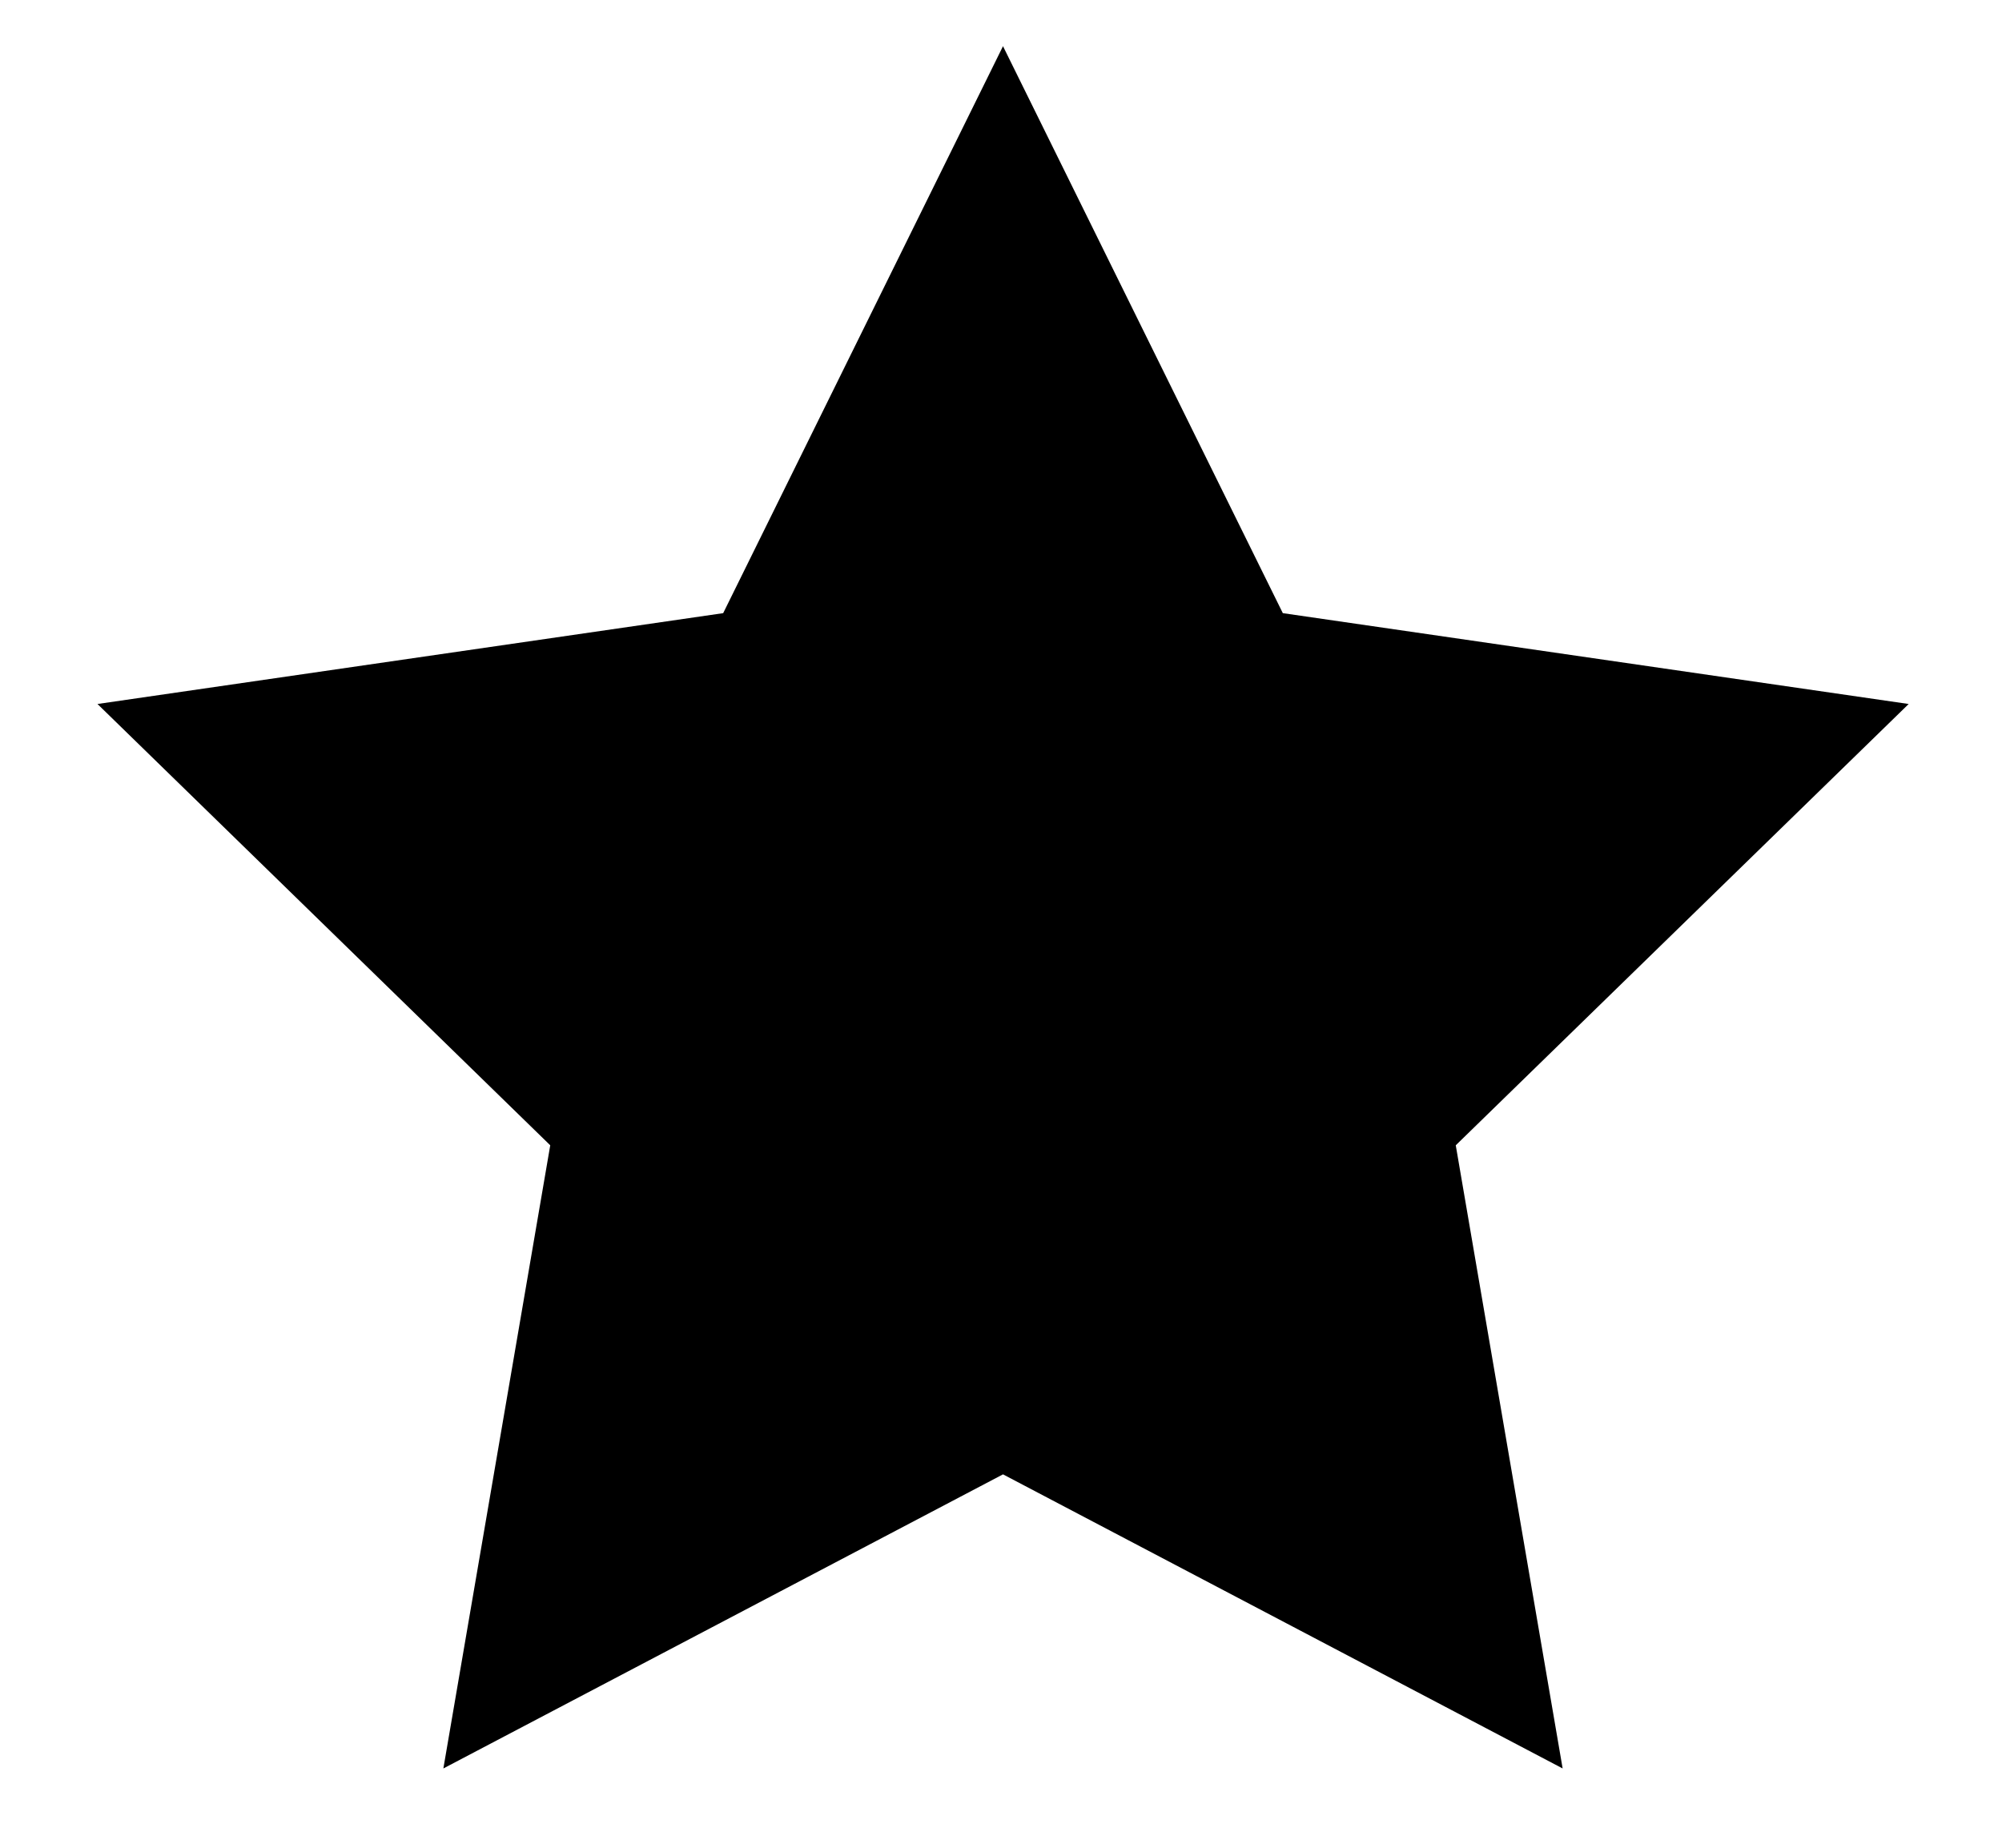
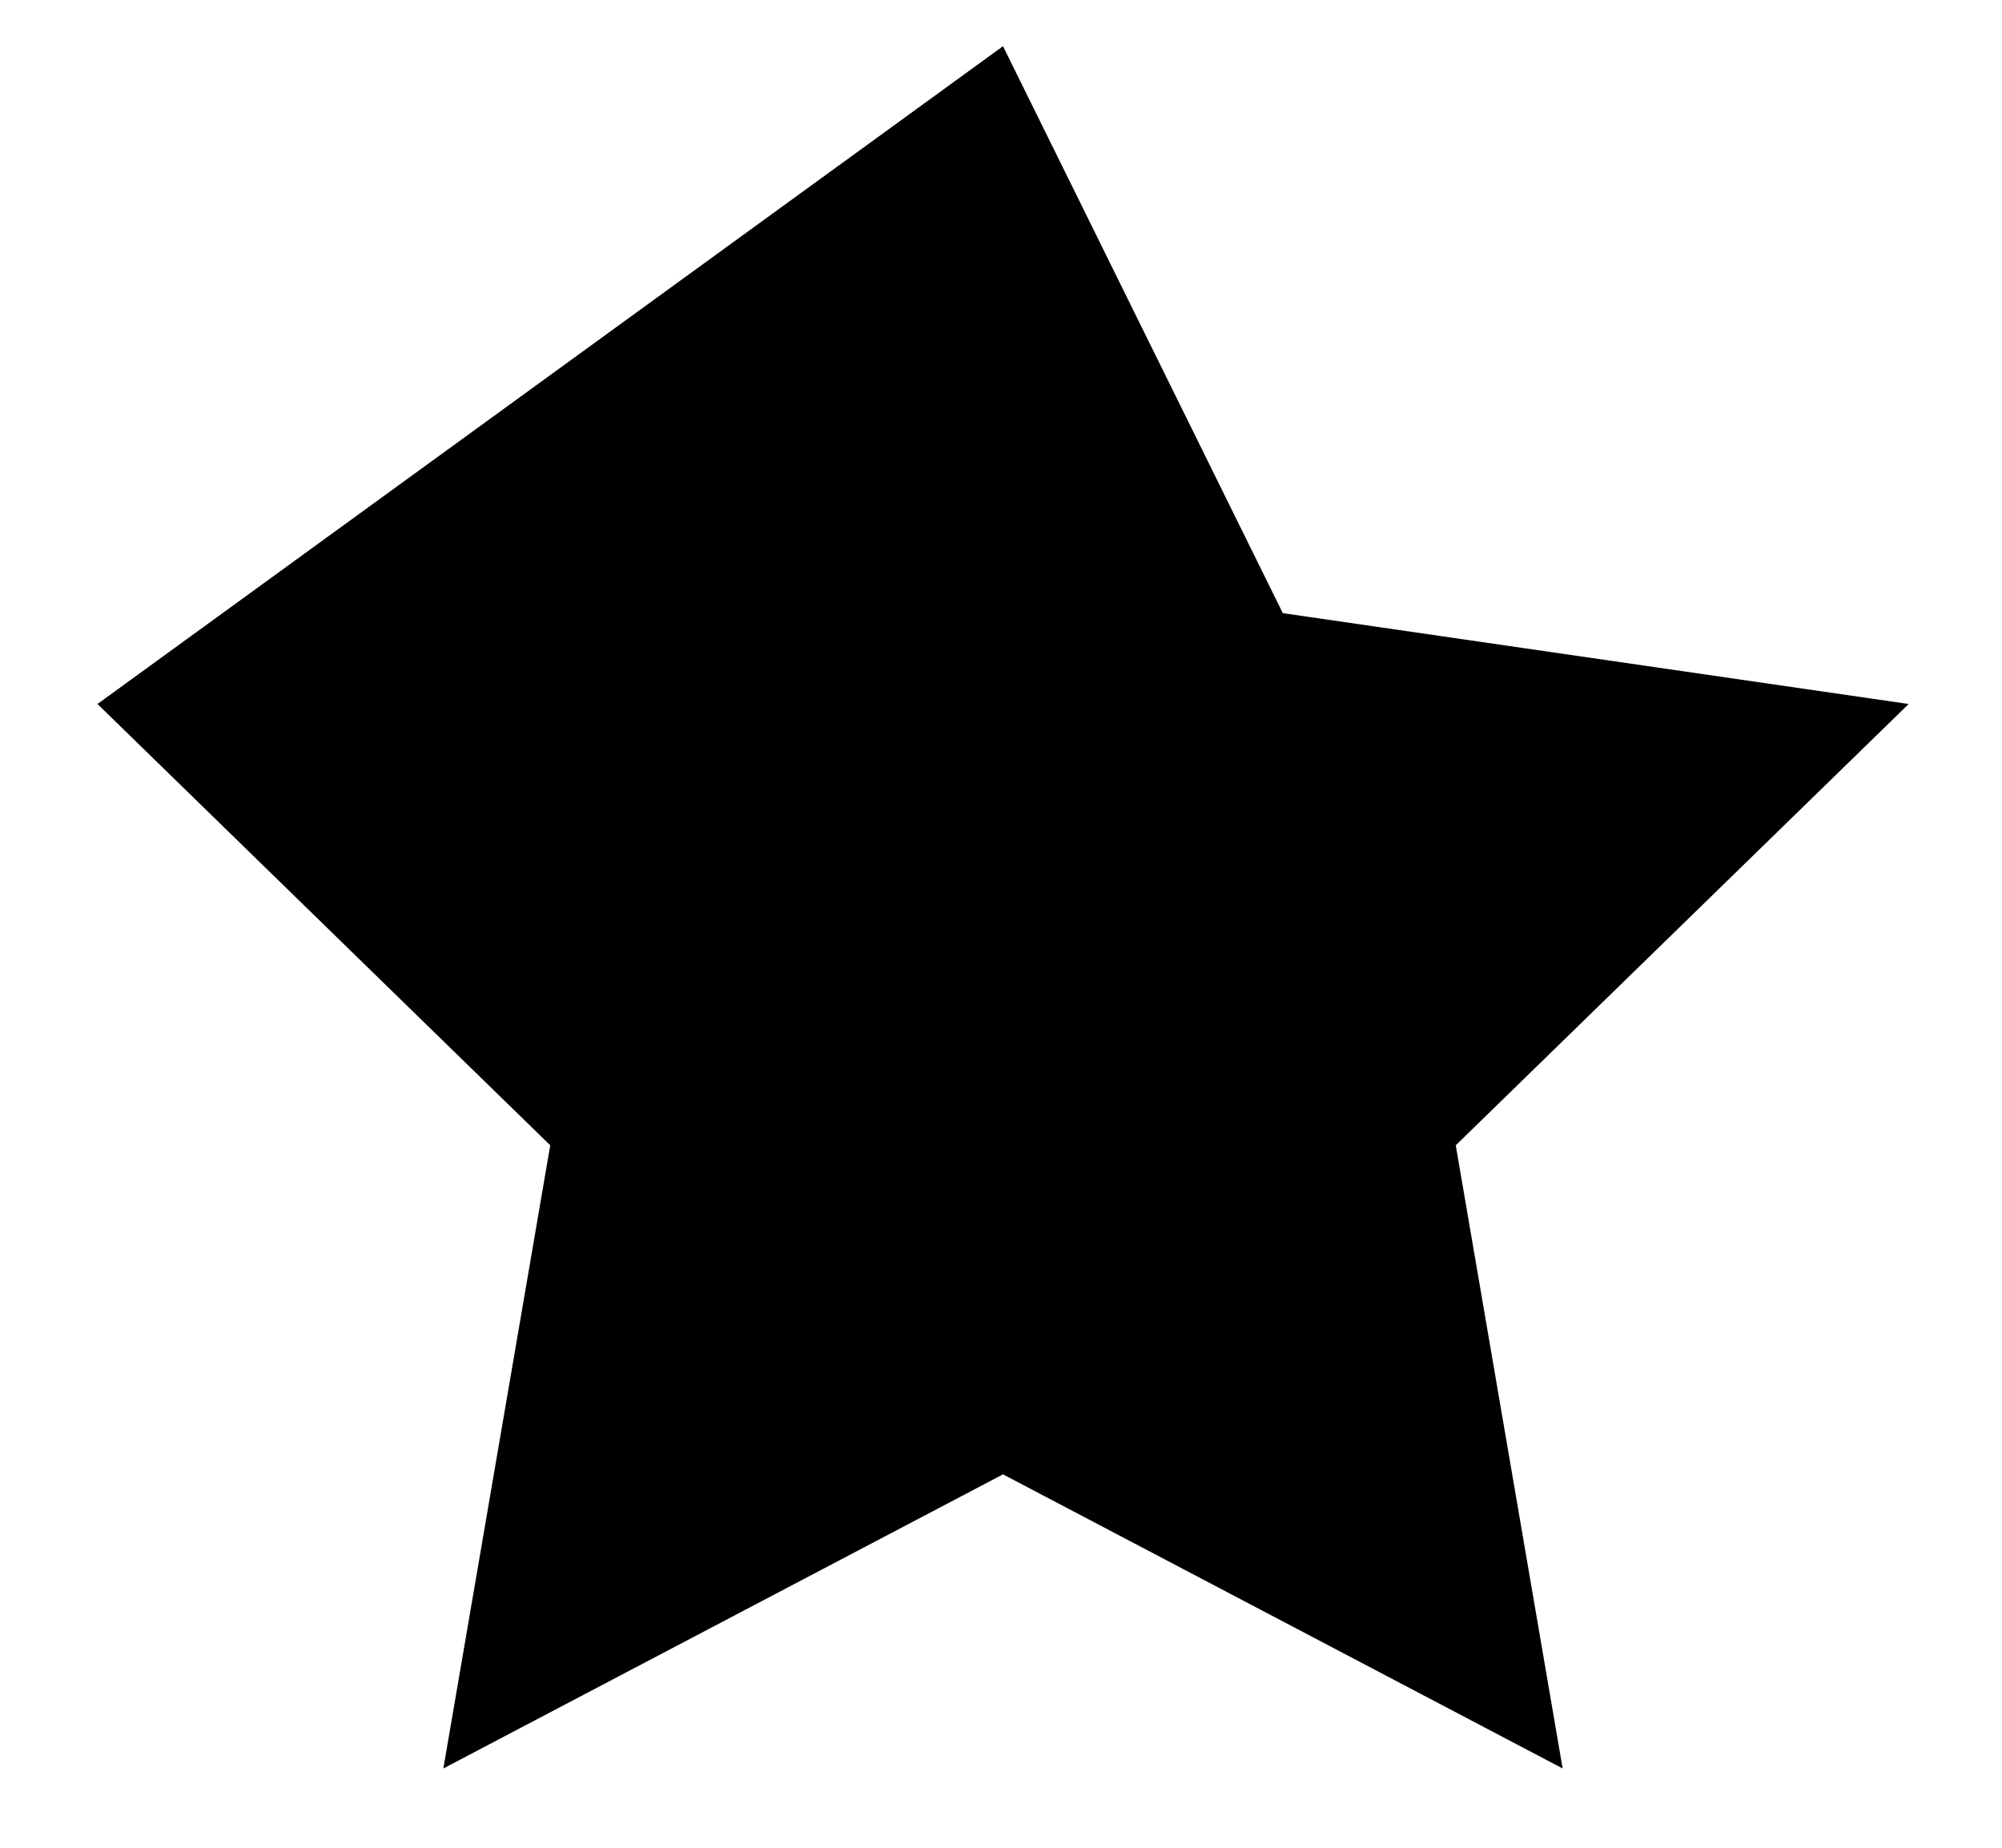
<svg xmlns="http://www.w3.org/2000/svg" width="13px" height="12px">
-   <path d="M6.513,0.300 L8.330,3.982 L12.394,4.572 L9.453,7.438 L10.147,11.485 L6.513,9.575 L2.879,11.485 L3.573,7.438 L0.633,4.572 L4.696,3.982 L6.513,0.300 Z" />
+   <path d="M6.513,0.300 L8.330,3.982 L12.394,4.572 L9.453,7.438 L10.147,11.485 L6.513,9.575 L2.879,11.485 L3.573,7.438 L0.633,4.572 L6.513,0.300 Z" />
</svg>